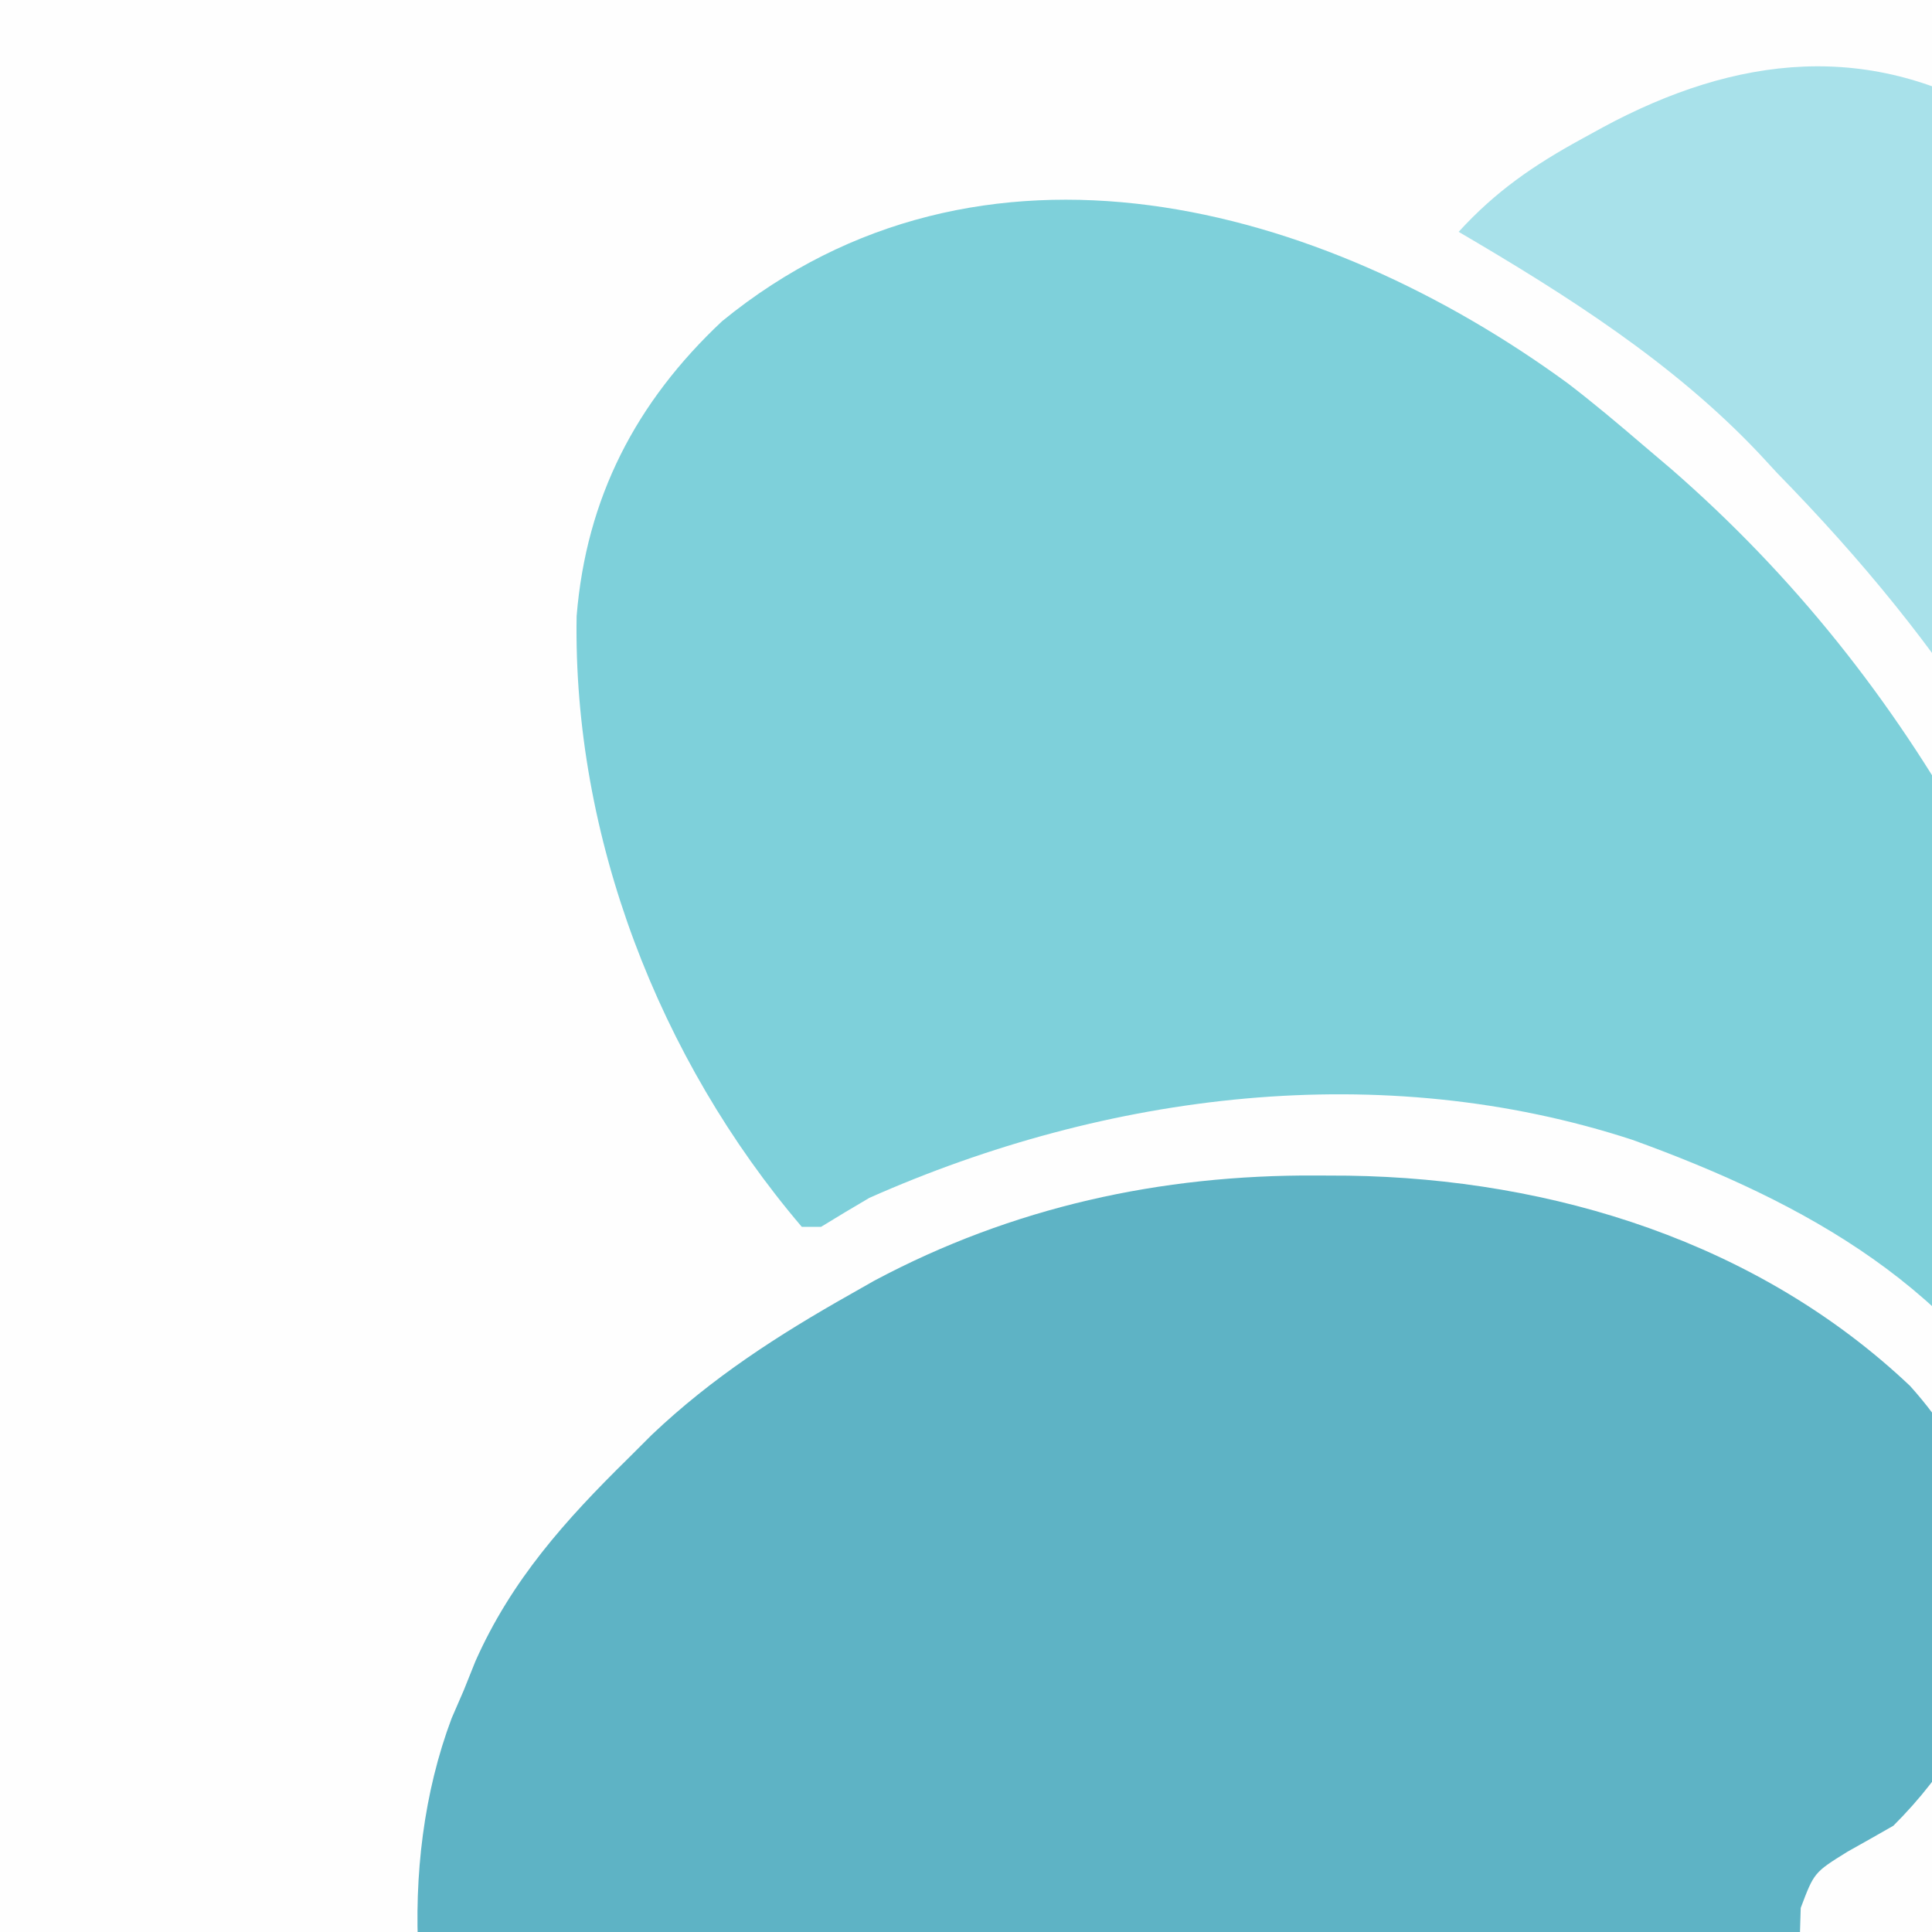
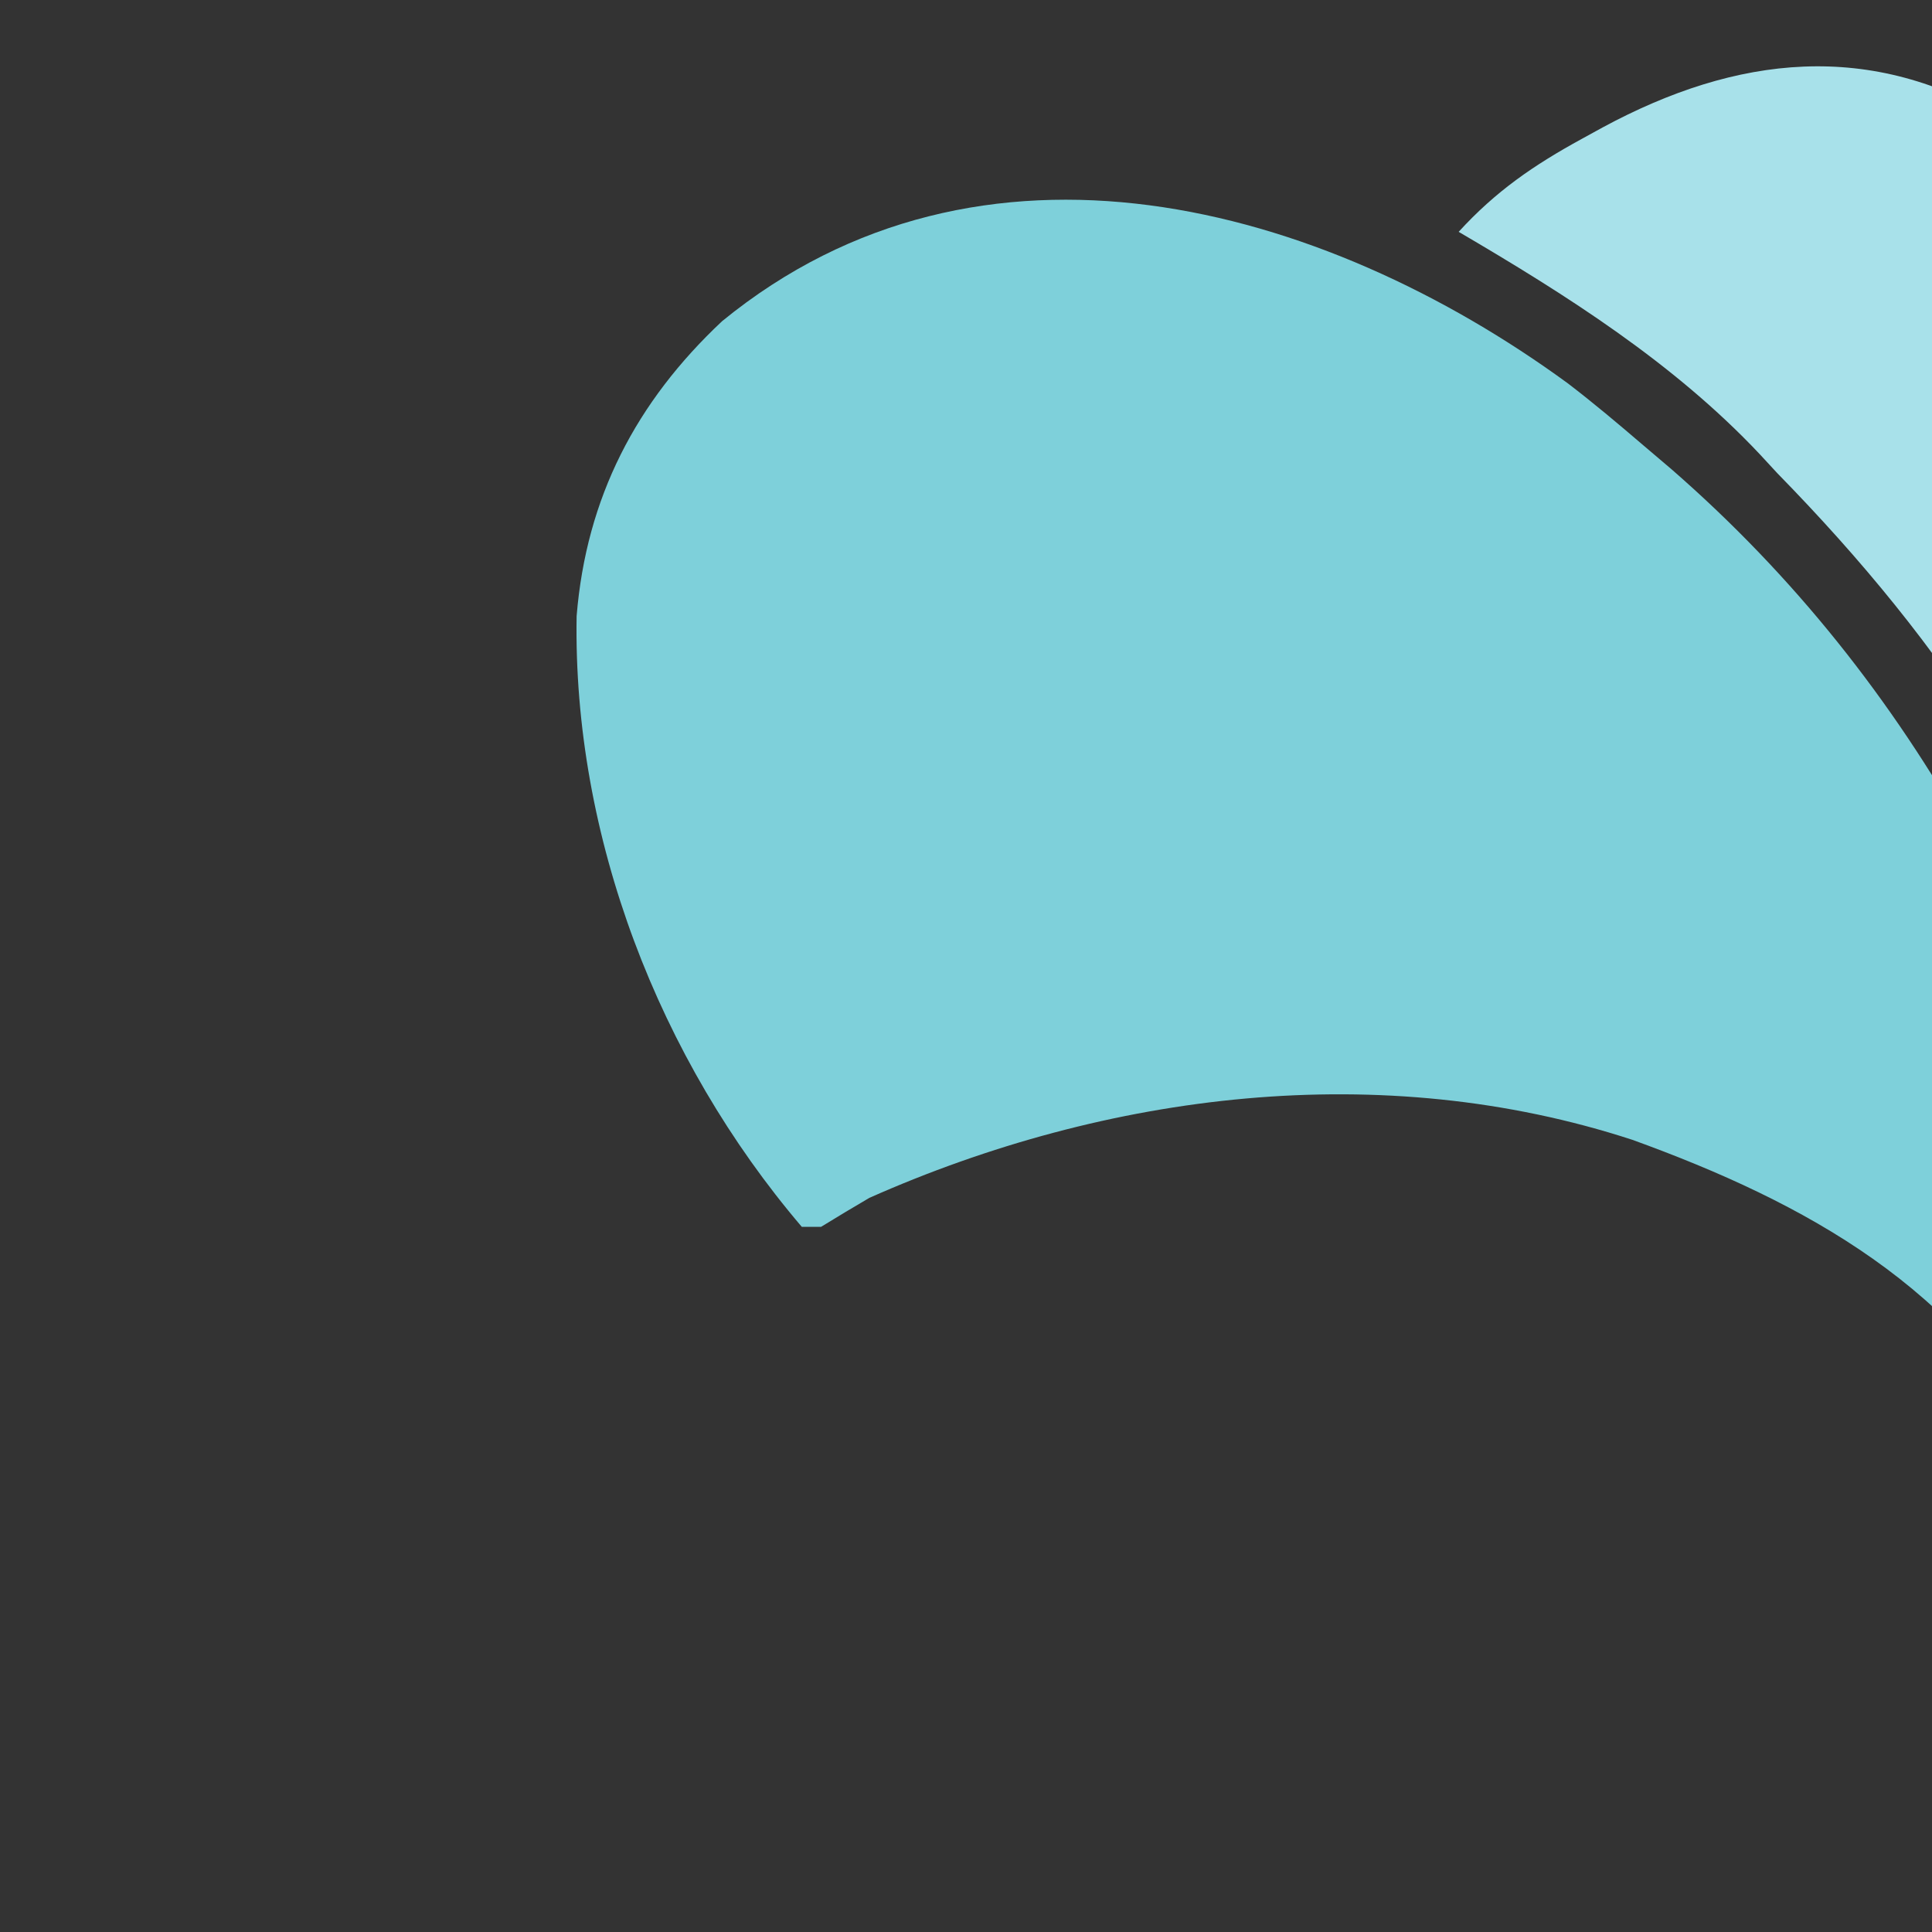
<svg xmlns="http://www.w3.org/2000/svg" version="1.1" width="200" height="200">
  <rect width="100%" height="100%" fill="#333333" stroke="none" />
-   <path d="M0 0 C89.1 0 178.2 0 270 0 C270 89.1 270 178.2 270 270 C180.9 270 91.8 270 0 270 C0 180.9 0 91.8 0 0 Z " fill="#FEFEFE" transform="translate(0,0)" />
-   <path d="M0 0 C1.098 0.006 2.195 0.011 3.326 0.017 C24.571 0.334 45.804 6.949 61.477 21.781 C68.453 29.548 70.719 37.398 70.273 47.754 C69.134 55.497 65.25 61.812 59.75 67.312 C58.172 68.218 56.588 69.113 55 70 C51.546 72.145 51.546 72.145 50.16 75.82 C50.094 77.716 50.045 79.612 50.012 81.508 C49.448 87.546 45.754 91.502 41.398 95.438 C33.437 101.638 24.534 105.163 15.145 108.652 C14.004 109.076 12.863 109.501 11.688 109.938 C10.665 110.301 9.643 110.665 8.59 111.039 C3.681 113.24 0.549 115.881 -1.75 120.75 C-2.163 121.618 -2.575 122.485 -3 123.379 C-4.822 127.655 -6.358 132.026 -7.844 136.43 C-9.492 139.808 -11.079 141.325 -14.25 143.312 C-17.938 143.25 -17.938 143.25 -21.25 142.312 C-23.358 139.15 -23.588 137.806 -23.875 134.125 C-23.987 132.773 -23.987 132.773 -24.102 131.395 C-24.151 130.707 -24.2 130.02 -24.25 129.312 C-28.382 129.857 -28.382 129.857 -32.25 131.312 C-39.582 134.979 -50.638 134.265 -58.375 132.25 C-71.968 127.52 -80.851 117.87 -87.25 105.312 C-93.603 90.441 -95.265 71.534 -89.496 56.184 C-89.085 55.236 -88.674 54.289 -88.25 53.312 C-87.849 52.313 -87.448 51.314 -87.035 50.285 C-83.304 41.882 -77.715 35.667 -71.25 29.312 C-70.433 28.497 -69.615 27.681 -68.773 26.84 C-62.552 20.932 -55.704 16.521 -48.25 12.312 C-47.417 11.839 -46.585 11.366 -45.727 10.879 C-31.442 3.262 -16.098 -0.087 0 0 Z " fill="#5EB3C5" transform="translate(136.25,121.688)" />
  <path d="M0 0 C2.628 2.014 5.151 4.136 7.665 6.291 C8.668 7.143 9.671 7.995 10.704 8.873 C23.362 19.902 33.48 32.654 41.665 47.291 C42.004 47.895 42.343 48.499 42.693 49.121 C53.072 68.109 55.324 88.917 53.665 110.291 C53.335 111.281 53.005 112.271 52.665 113.291 C52.005 113.291 51.345 113.291 50.665 113.291 C50.172 112.256 50.172 112.256 49.669 111.201 C40.803 93.685 24.567 84.775 6.665 78.291 C-19.325 69.795 -47.703 73.363 -72.335 84.291 C-74.011 85.275 -75.681 86.269 -77.335 87.291 C-77.995 87.291 -78.655 87.291 -79.335 87.291 C-94.147 69.917 -103.036 46.845 -102.643 24.068 C-101.642 11.809 -96.502 1.91 -87.585 -6.459 C-60.804 -28.338 -25.615 -18.736 0 0 Z " fill="#7ED0DA" transform="translate(162.335,39.709)" />
  <path d="M0 0 C12.782 9.197 18.881 22.363 21.68 37.496 C24.954 58.293 21.256 80.367 15.375 100.375 C14.715 100.375 14.055 100.375 13.375 100.375 C13.191 99.513 13.006 98.65 12.816 97.762 C7.058 73.525 -6.403 53.976 -23.625 36.375 C-24.236 35.714 -24.847 35.052 -25.477 34.371 C-34.366 24.935 -45.516 17.884 -56.625 11.375 C-52.797 7.176 -48.845 4.467 -43.875 1.75 C-42.803 1.161 -42.803 1.161 -41.71 0.561 C-27.899 -6.89 -13.94 -8.578 0 0 Z " fill="#A8E1EA" transform="translate(207.625,12.625)" />
</svg>